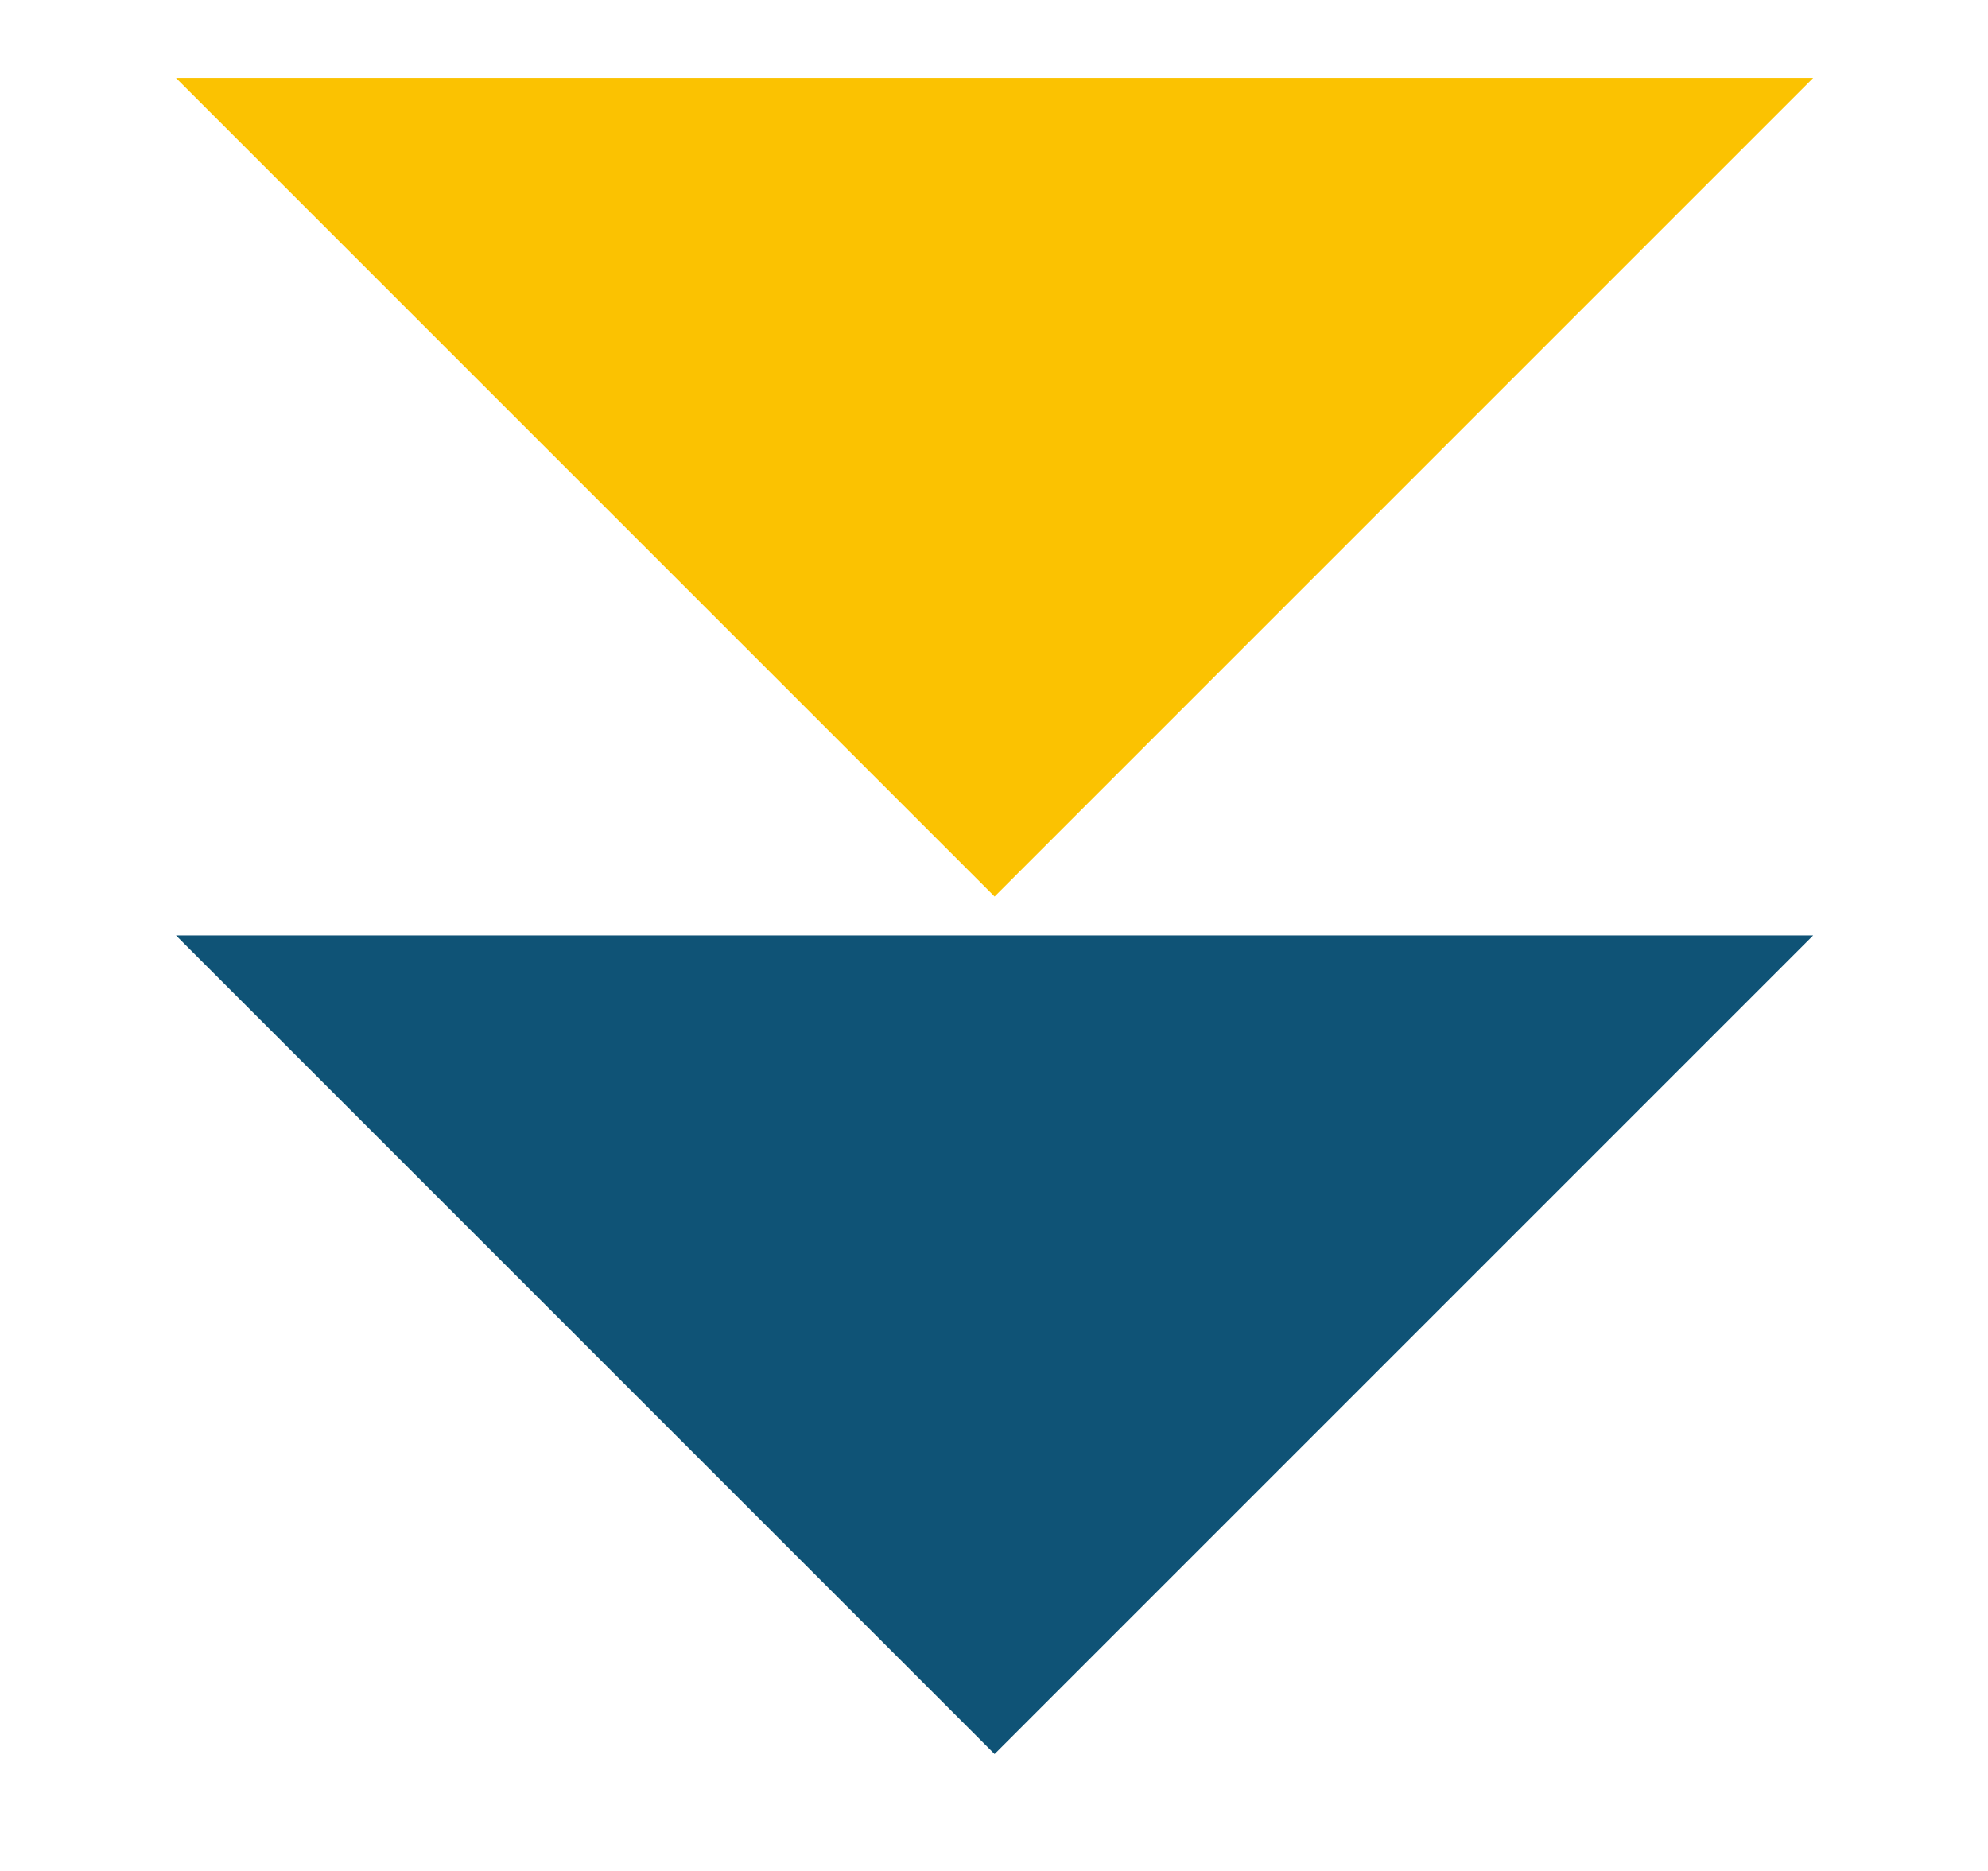
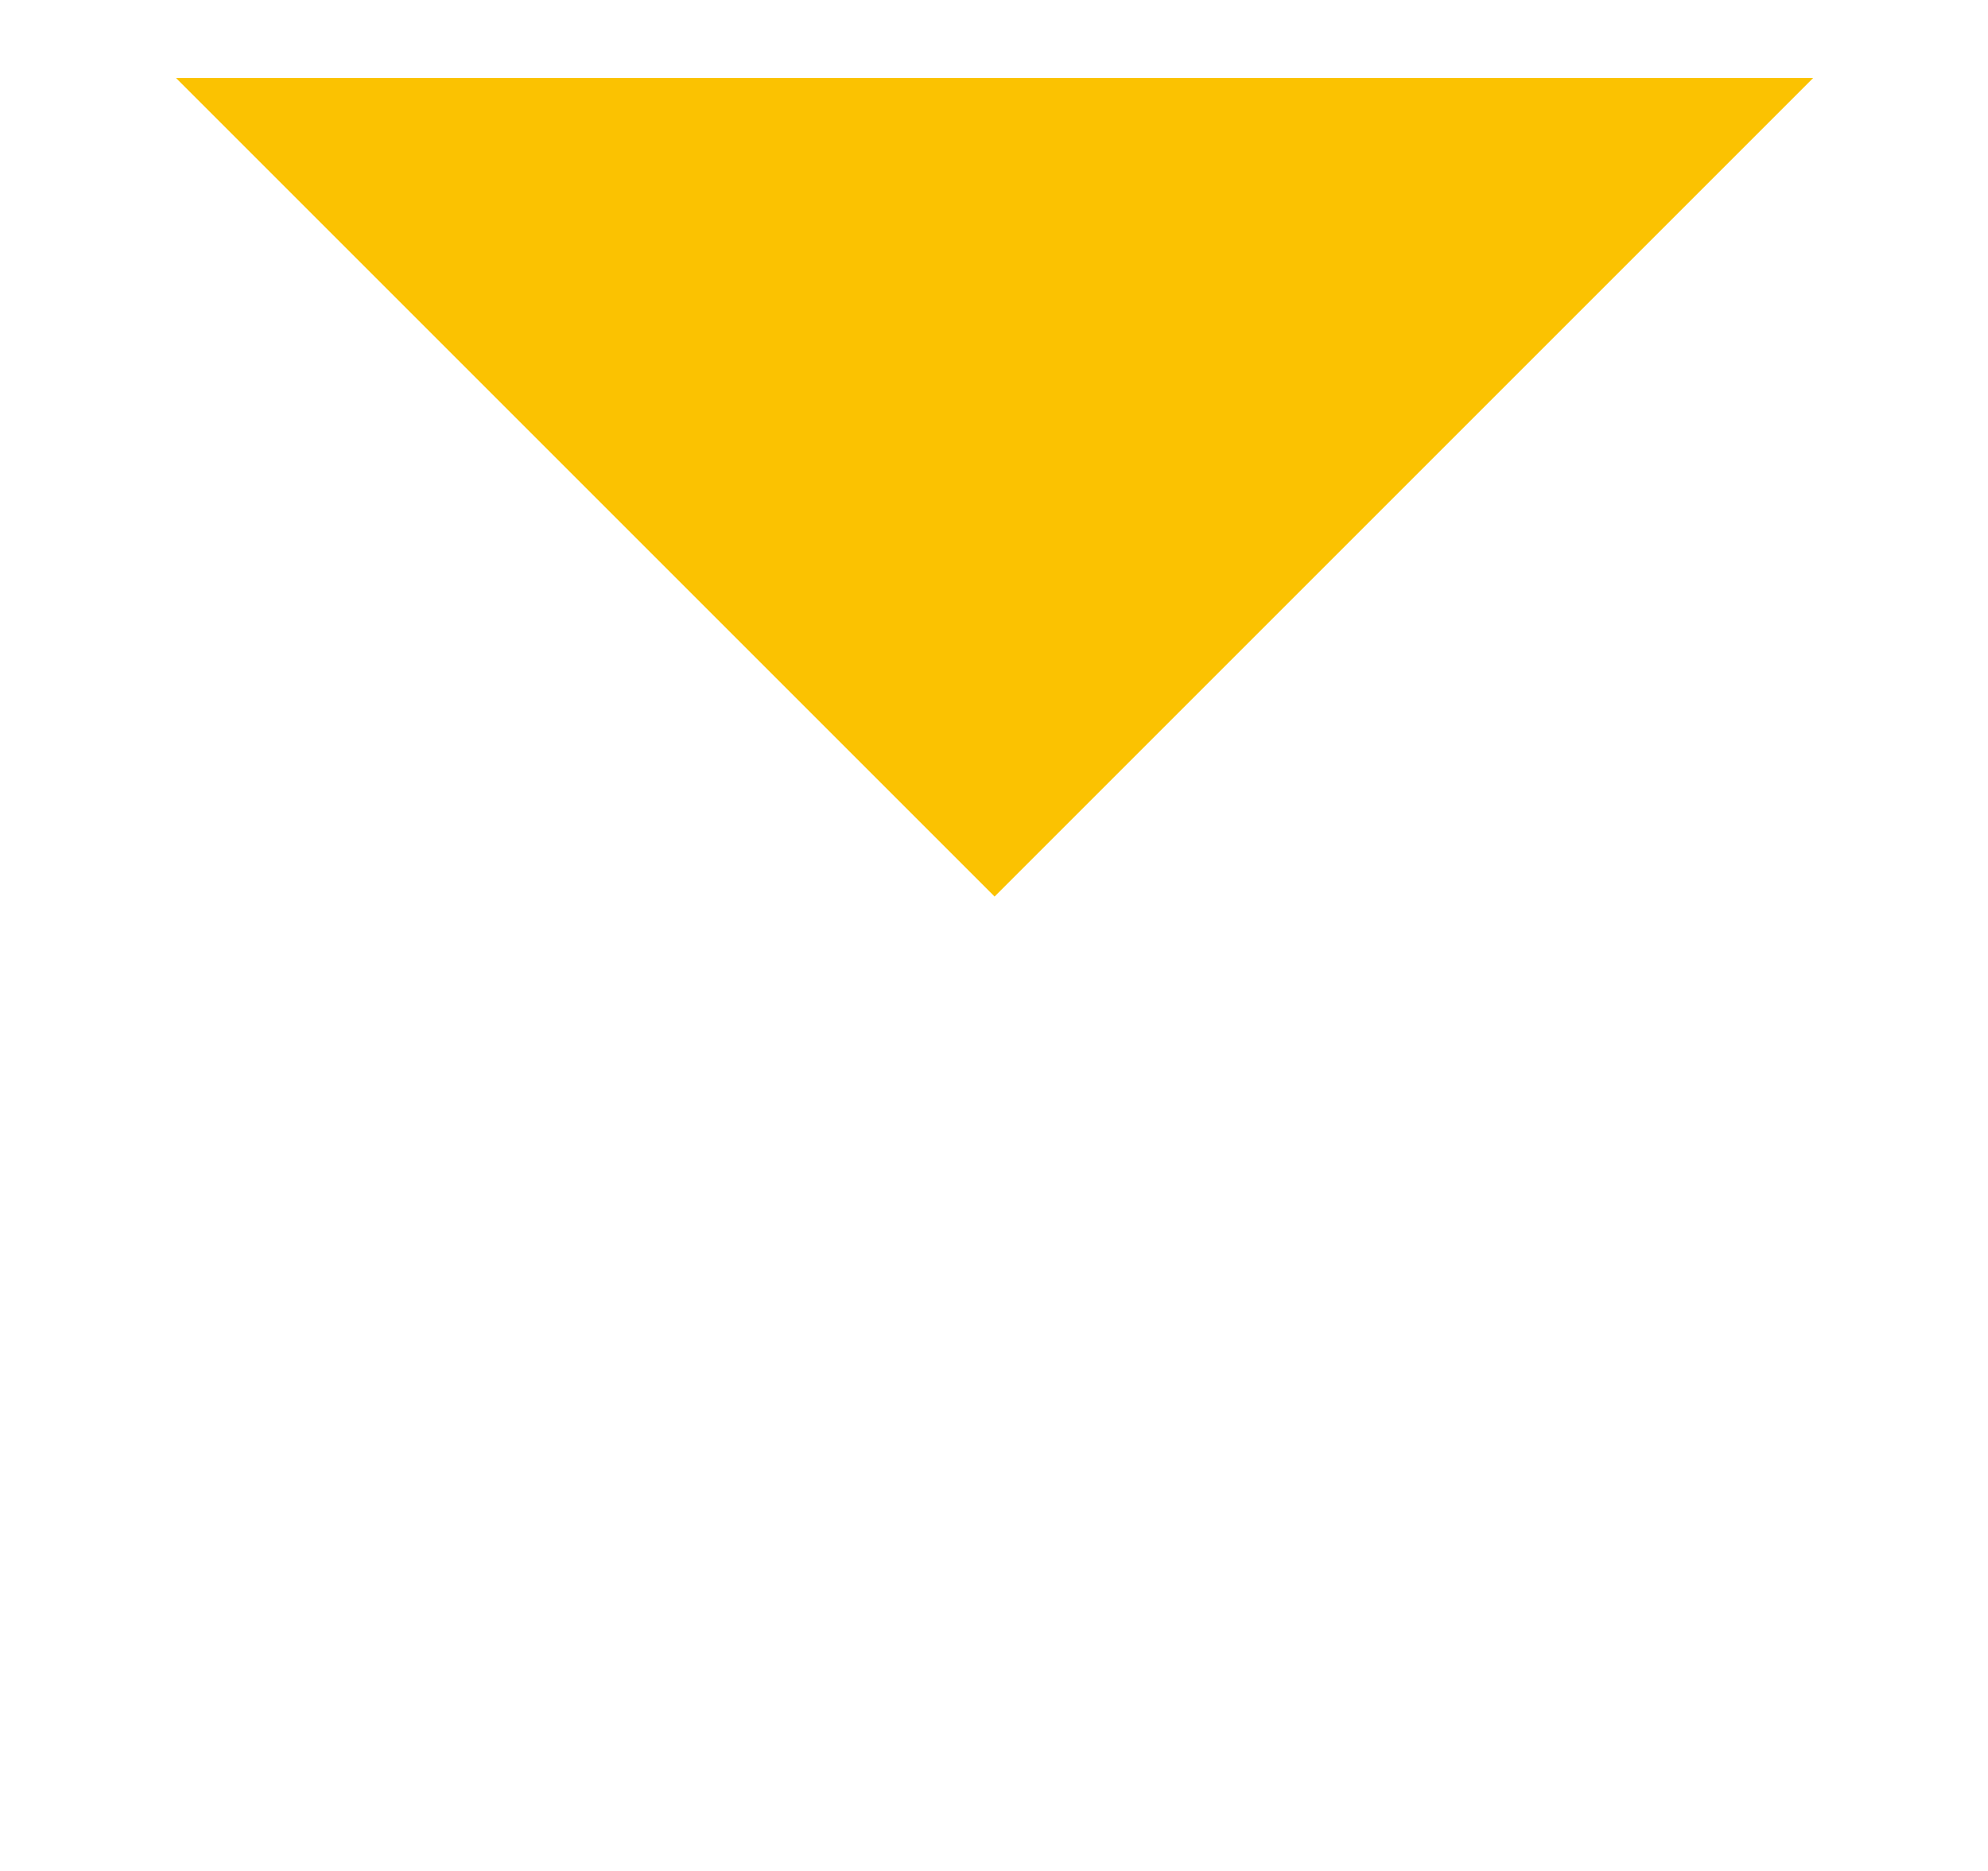
<svg xmlns="http://www.w3.org/2000/svg" width="17" height="16" viewBox="0 0 17 16" fill="none">
-   <path d="M8.505 15L15.505 8H1.505L8.505 15Z" fill="#0F5376" />
  <path d="M8.505 7.667L15.505 0.667H1.505L8.505 7.667Z" fill="#FBC201" />
</svg>